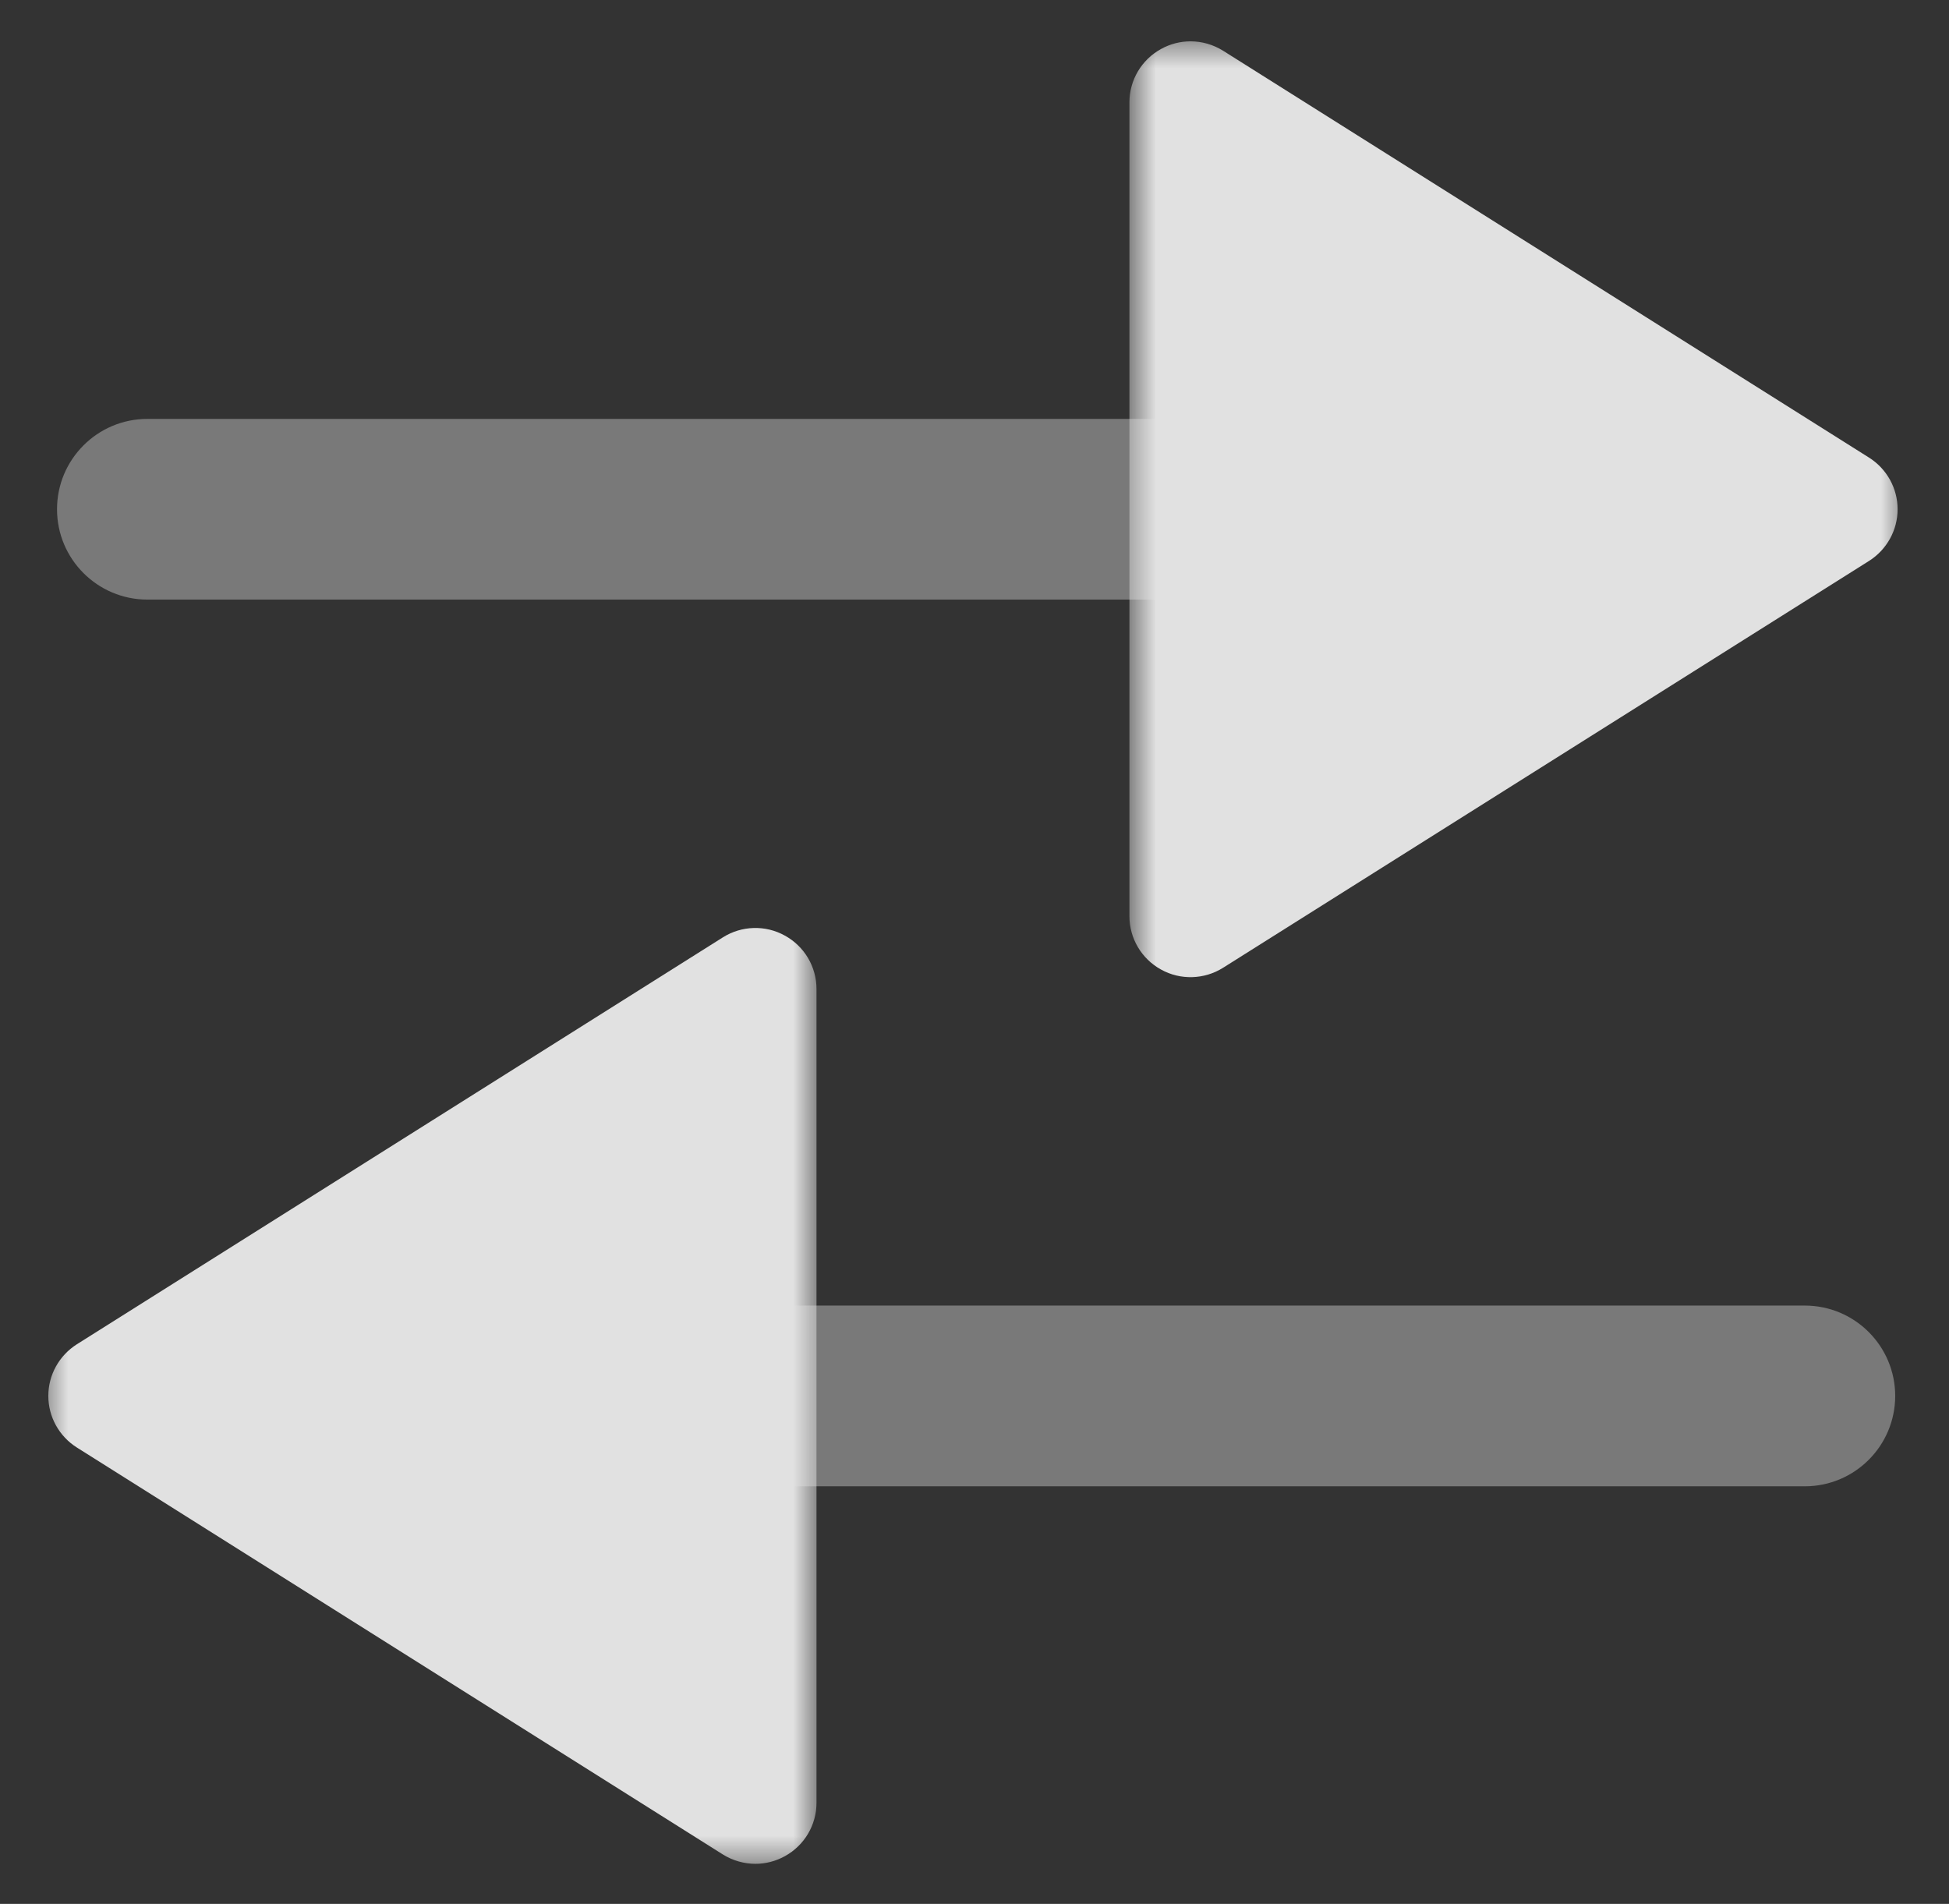
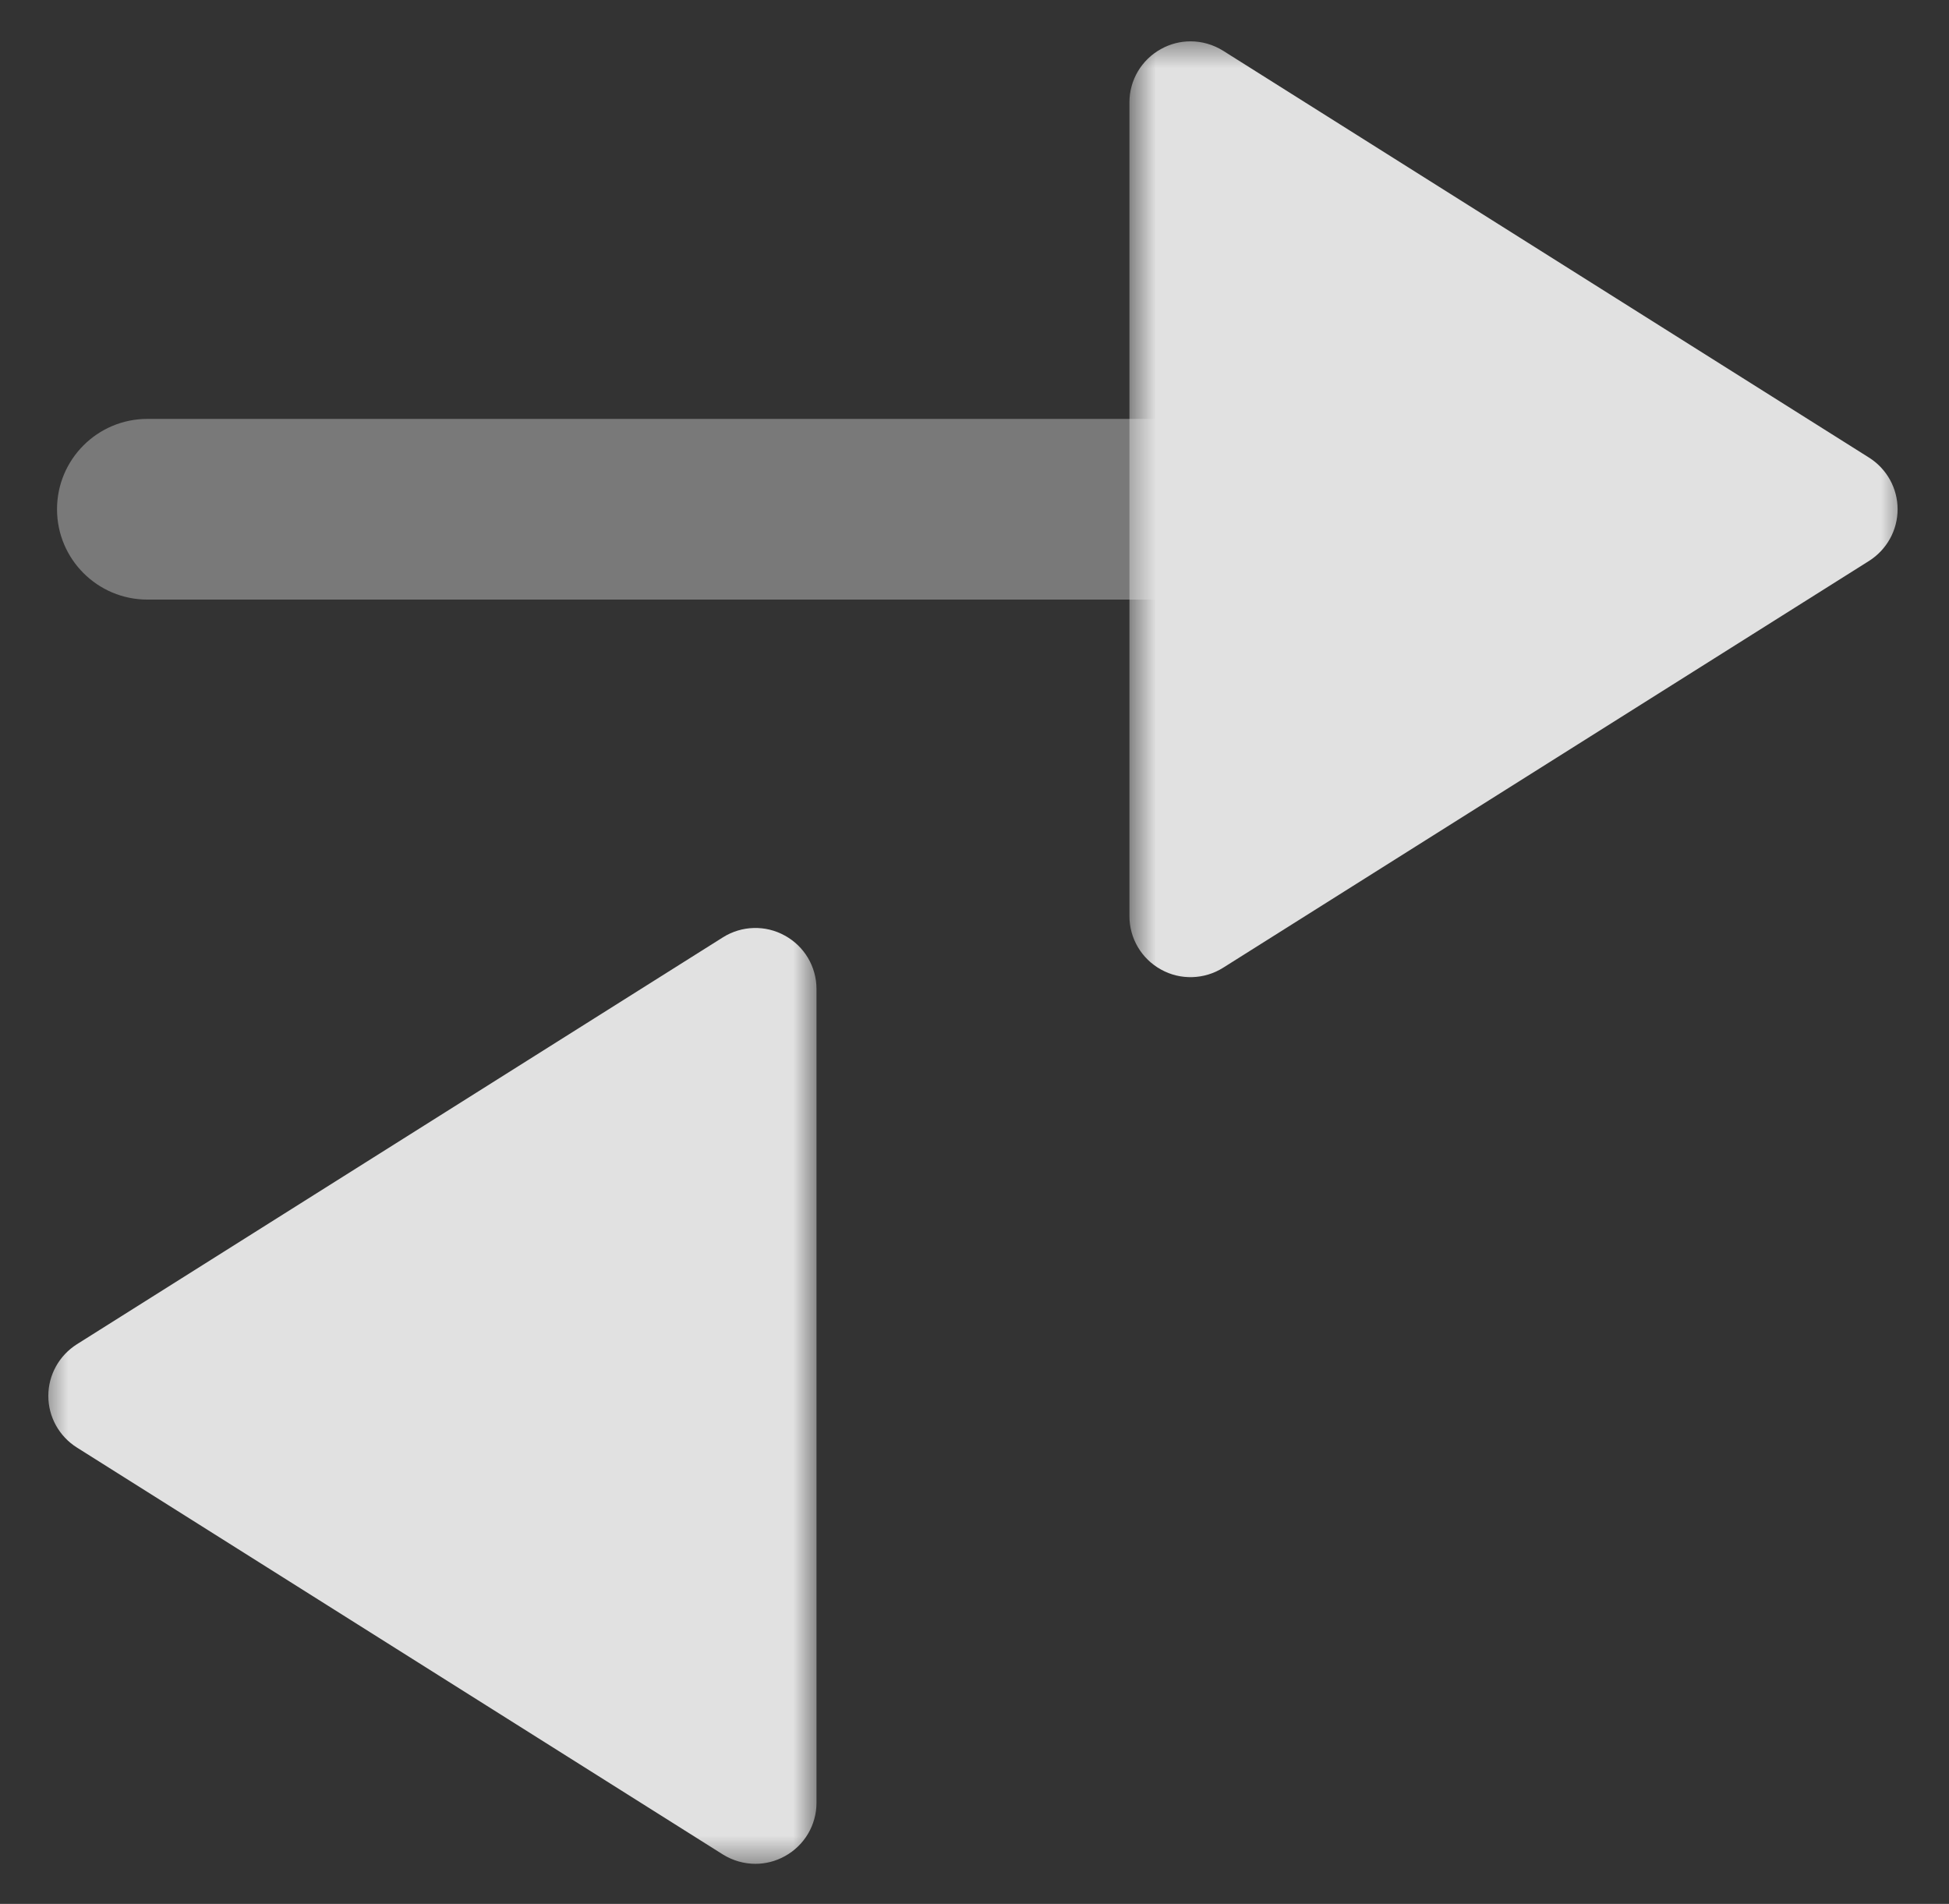
<svg xmlns="http://www.w3.org/2000/svg" width="43" height="42" viewBox="0 0 43 42" fill="none">
  <rect x="0" y="0" width="43" height="42" fill="#333333" stroke="none" />
  <g opacity="0.85" clip-path="url(#clip0_963_7332)">
    <path opacity="0.4" d="M3.252 9.241H27.049C28.15 9.241 29.044 10.134 29.044 11.234C29.044 12.334 28.15 13.227 27.049 13.227H3.252C2.151 13.227 1.258 12.334 1.258 11.234C1.258 10.134 2.151 9.241 3.252 9.241Z" fill="white" />
    <mask id="mask0_963_7332" style="mask-type:alpha" maskUnits="userSpaceOnUse" x="24" y="0" width="19" height="23">
      <path fill-rule="evenodd" clip-rule="evenodd" d="M24.918 22.194V0.729H42.079V22.194H24.918Z" fill="white" />
    </mask>
    <g mask="url(#mask0_963_7332)">
      <path d="M26.265 0.912C26.516 0.912 26.764 0.982 26.983 1.118L41.236 10.095C41.627 10.342 41.866 10.771 41.866 11.234C41.866 11.697 41.627 12.126 41.236 12.374L26.983 21.35C26.568 21.61 26.044 21.627 25.615 21.388C25.184 21.151 24.918 20.7 24.918 20.21V2.258C24.918 1.768 25.184 1.318 25.615 1.081C25.818 0.968 26.042 0.912 26.265 0.912Z" fill="white" />
    </g>
-     <path opacity="0.4" d="M39.819 32.788H16.022C14.921 32.788 14.027 31.895 14.027 30.794C14.027 29.694 14.921 28.801 16.022 28.801H39.819C40.92 28.801 41.813 29.694 41.813 30.794C41.813 31.895 40.92 32.788 39.819 32.788Z" fill="white" />
    <mask id="mask1_963_7332" style="mask-type:alpha" maskUnits="userSpaceOnUse" x="0" y="19" width="19" height="23">
      <path fill-rule="evenodd" clip-rule="evenodd" d="M18.015 19.834V41.299H0.854V19.834H18.015Z" fill="white" />
    </mask>
    <g mask="url(#mask1_963_7332)">
      <path d="M16.667 41.116C16.416 41.116 16.168 41.046 15.949 40.91L1.697 31.933C1.305 31.686 1.066 31.257 1.066 30.794C1.066 30.331 1.305 29.902 1.697 29.654L15.949 20.678C16.364 20.417 16.888 20.401 17.317 20.64C17.748 20.877 18.014 21.327 18.014 21.817V39.77C18.014 40.26 17.748 40.71 17.317 40.947C17.114 41.06 16.89 41.116 16.667 41.116Z" fill="white" />
    </g>
  </g>
  <defs>
    <clipPath id="clip0_963_7332">
      <rect width="42" height="41" fill="white" transform="translate(0.5 0.729)" />
    </clipPath>
  </defs>
</svg>